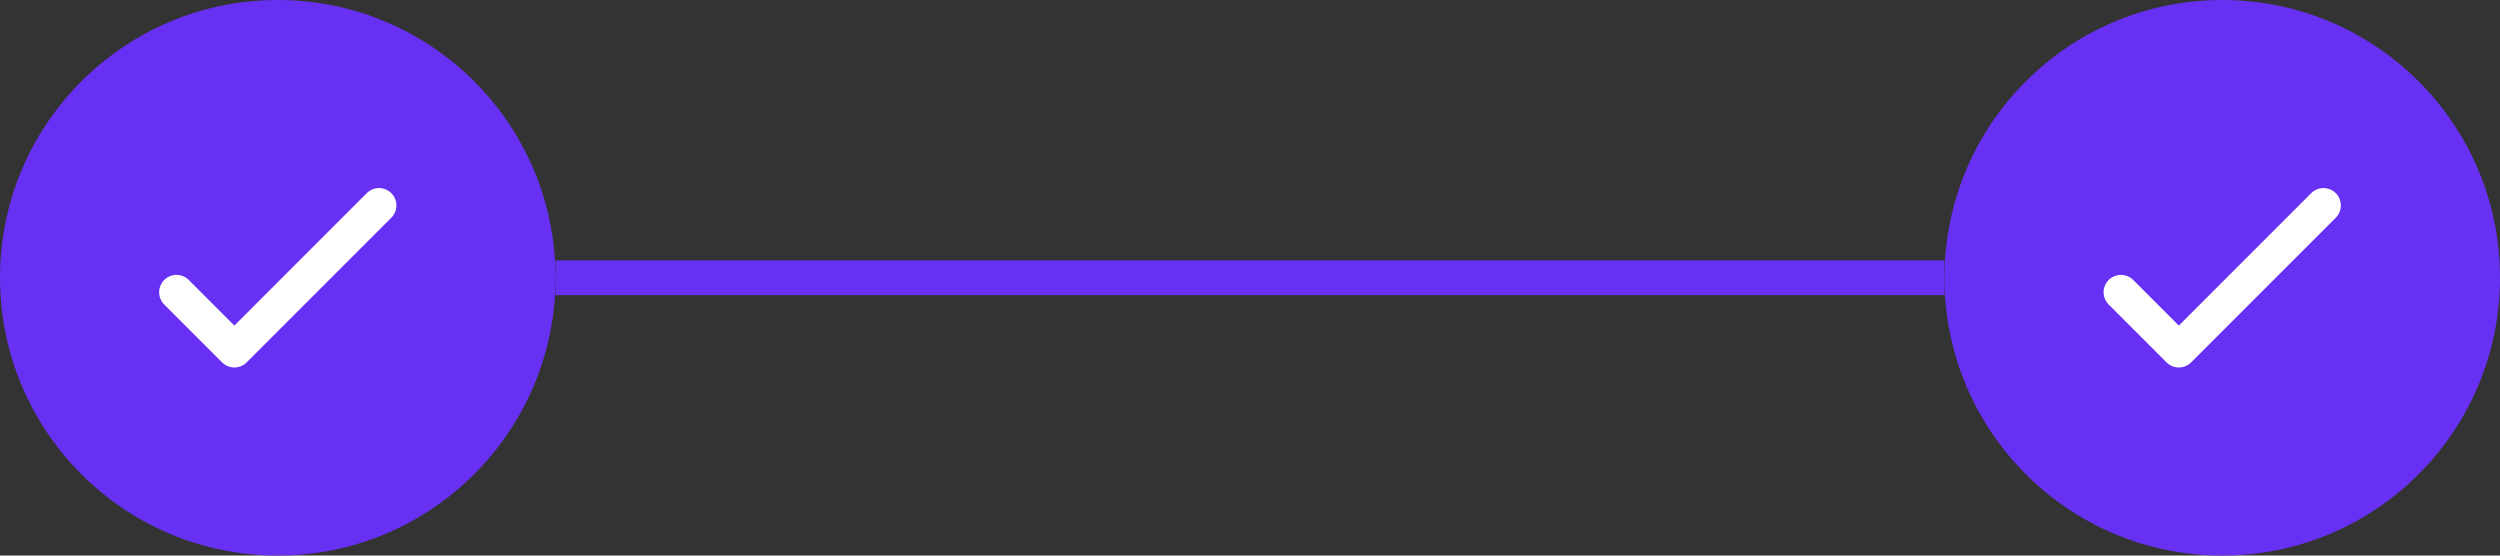
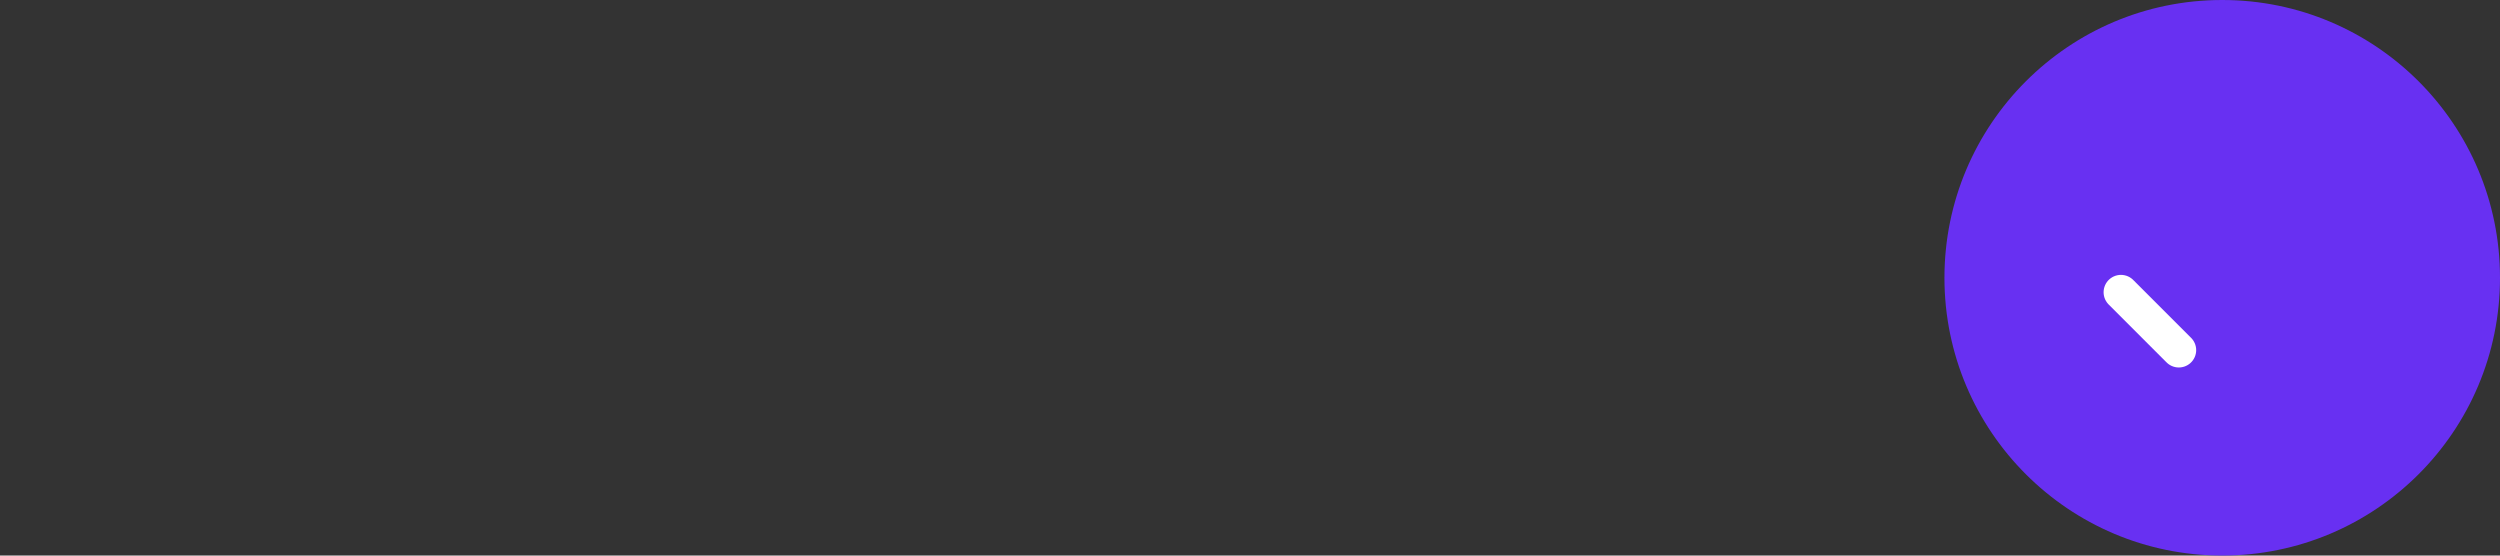
<svg xmlns="http://www.w3.org/2000/svg" width="144" height="32" viewBox="0 0 144 32" fill="none">
  <rect x="0" y="0" width="144" height="32" fill="#333333" stroke="none" />
-   <circle cx="16" cy="16" r="16" fill="#6830F2" />
-   <path d="M10.167 16.833L13.5 20.167L21.833 11.833" stroke="white" stroke-width="2" stroke-linecap="round" stroke-linejoin="round" />
-   <rect x="32" y="15" width="80" height="2" fill="#6830F2" />
  <circle cx="128" cy="16" r="16" fill="#6830F2" />
-   <path d="M122.167 16.833L125.5 20.167L133.833 11.833" stroke="white" stroke-width="2" stroke-linecap="round" stroke-linejoin="round" />
+   <path d="M122.167 16.833L125.5 20.167" stroke="white" stroke-width="2" stroke-linecap="round" stroke-linejoin="round" />
</svg>